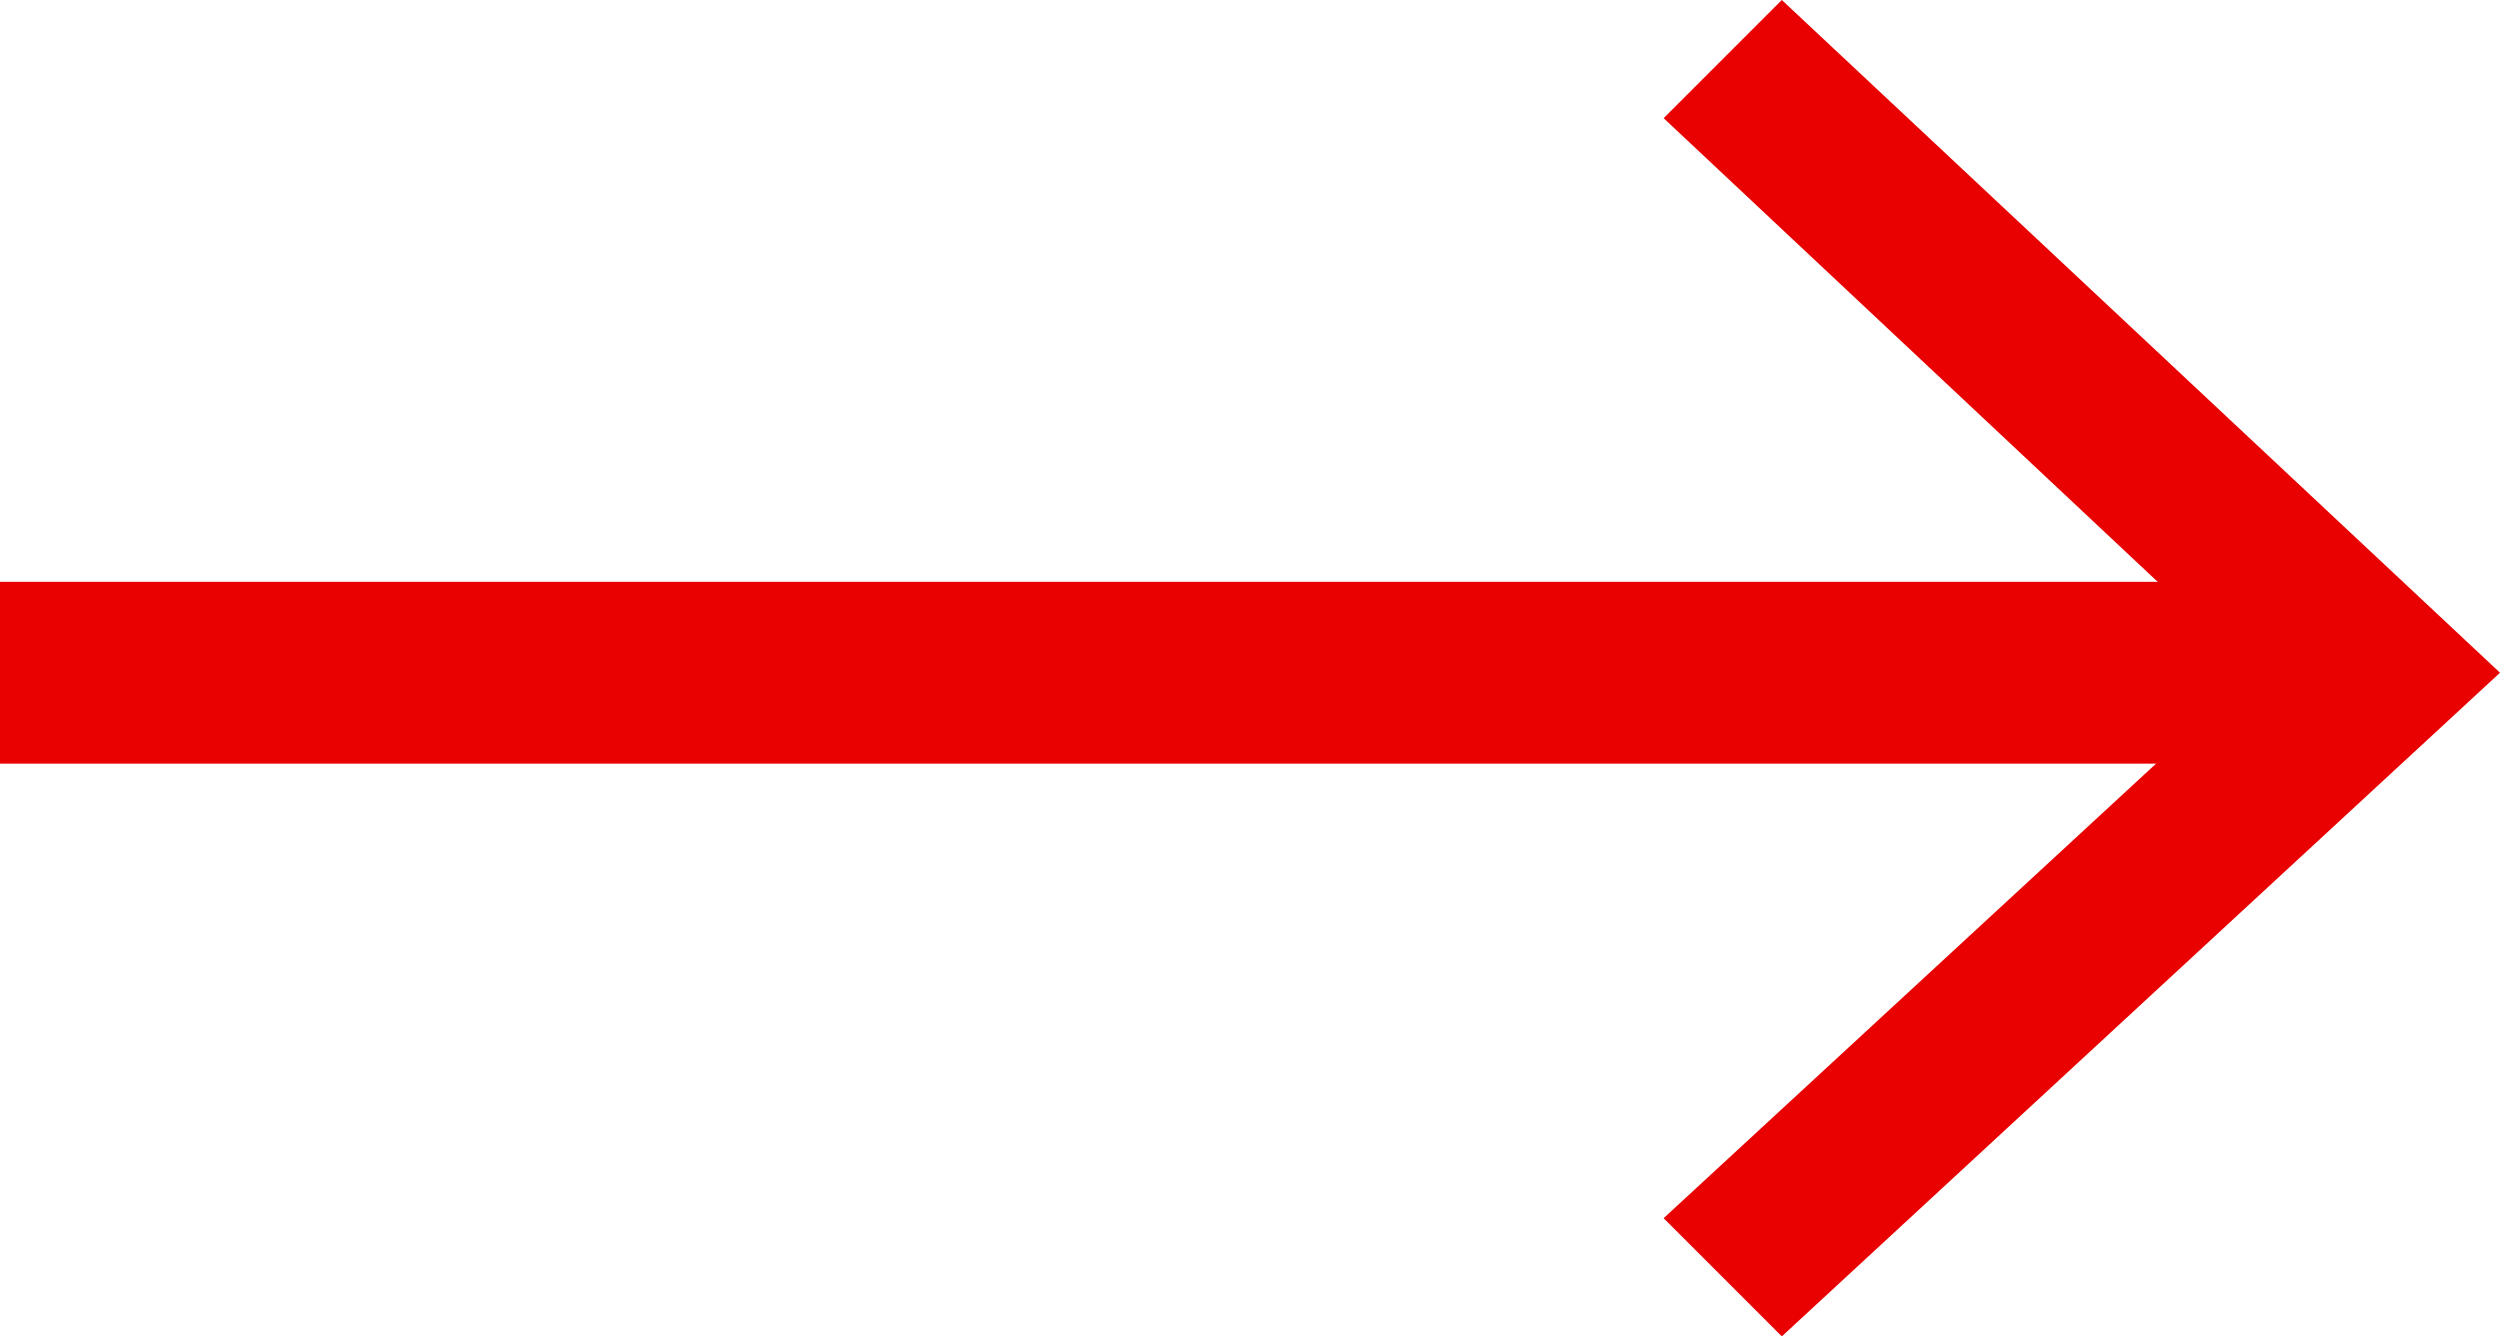
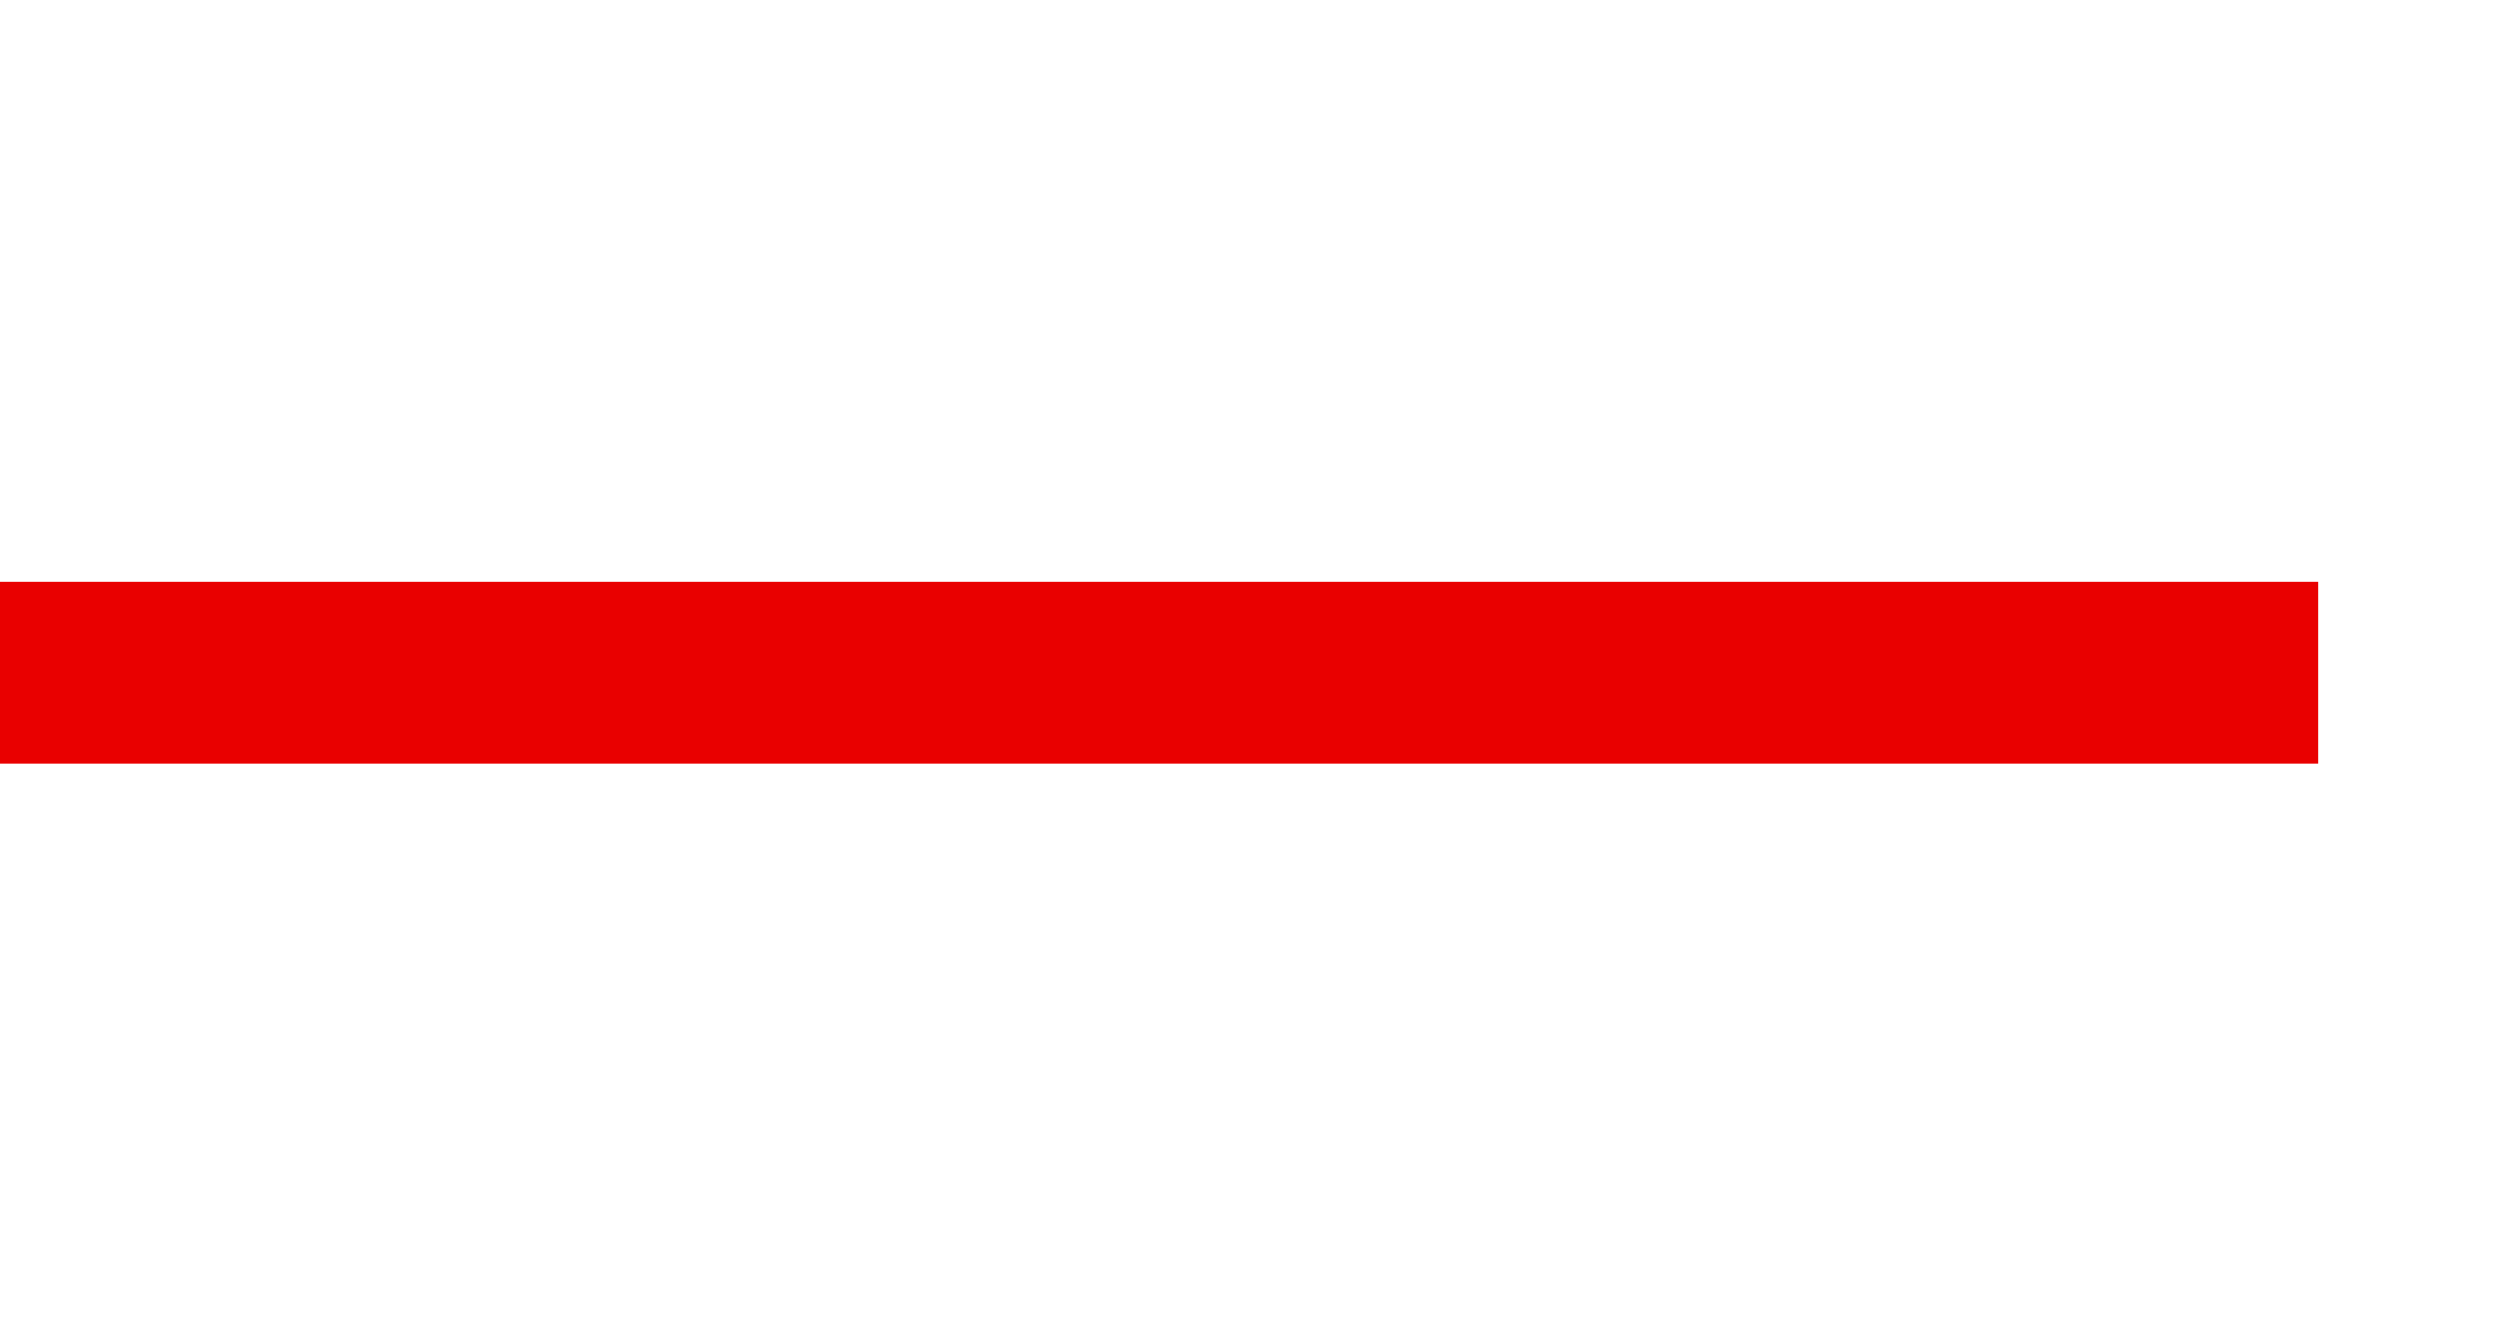
<svg xmlns="http://www.w3.org/2000/svg" version="1.1" id="Layer_1" x="0px" y="0px" width="27.5px" height="14.7px" viewBox="0 0 27.5 14.7" style="enable-background:new 0 0 27.5 14.7;" xml:space="preserve">
  <style type="text/css">
	.st0{fill:none;stroke:#E90000;stroke-width:2;stroke-miterlimit:10;}
	.st1{fill:#E90000;}
</style>
  <g>
    <g>
      <line class="st0" x1="25.5" y1="7.4" x2="0" y2="7.4" />
      <g>
-         <polygon class="st1" points="19.6,0 18.3,1.3 24.8,7.4 18.3,13.4 19.6,14.7 27.5,7.4    " />
-       </g>
+         </g>
    </g>
  </g>
</svg>